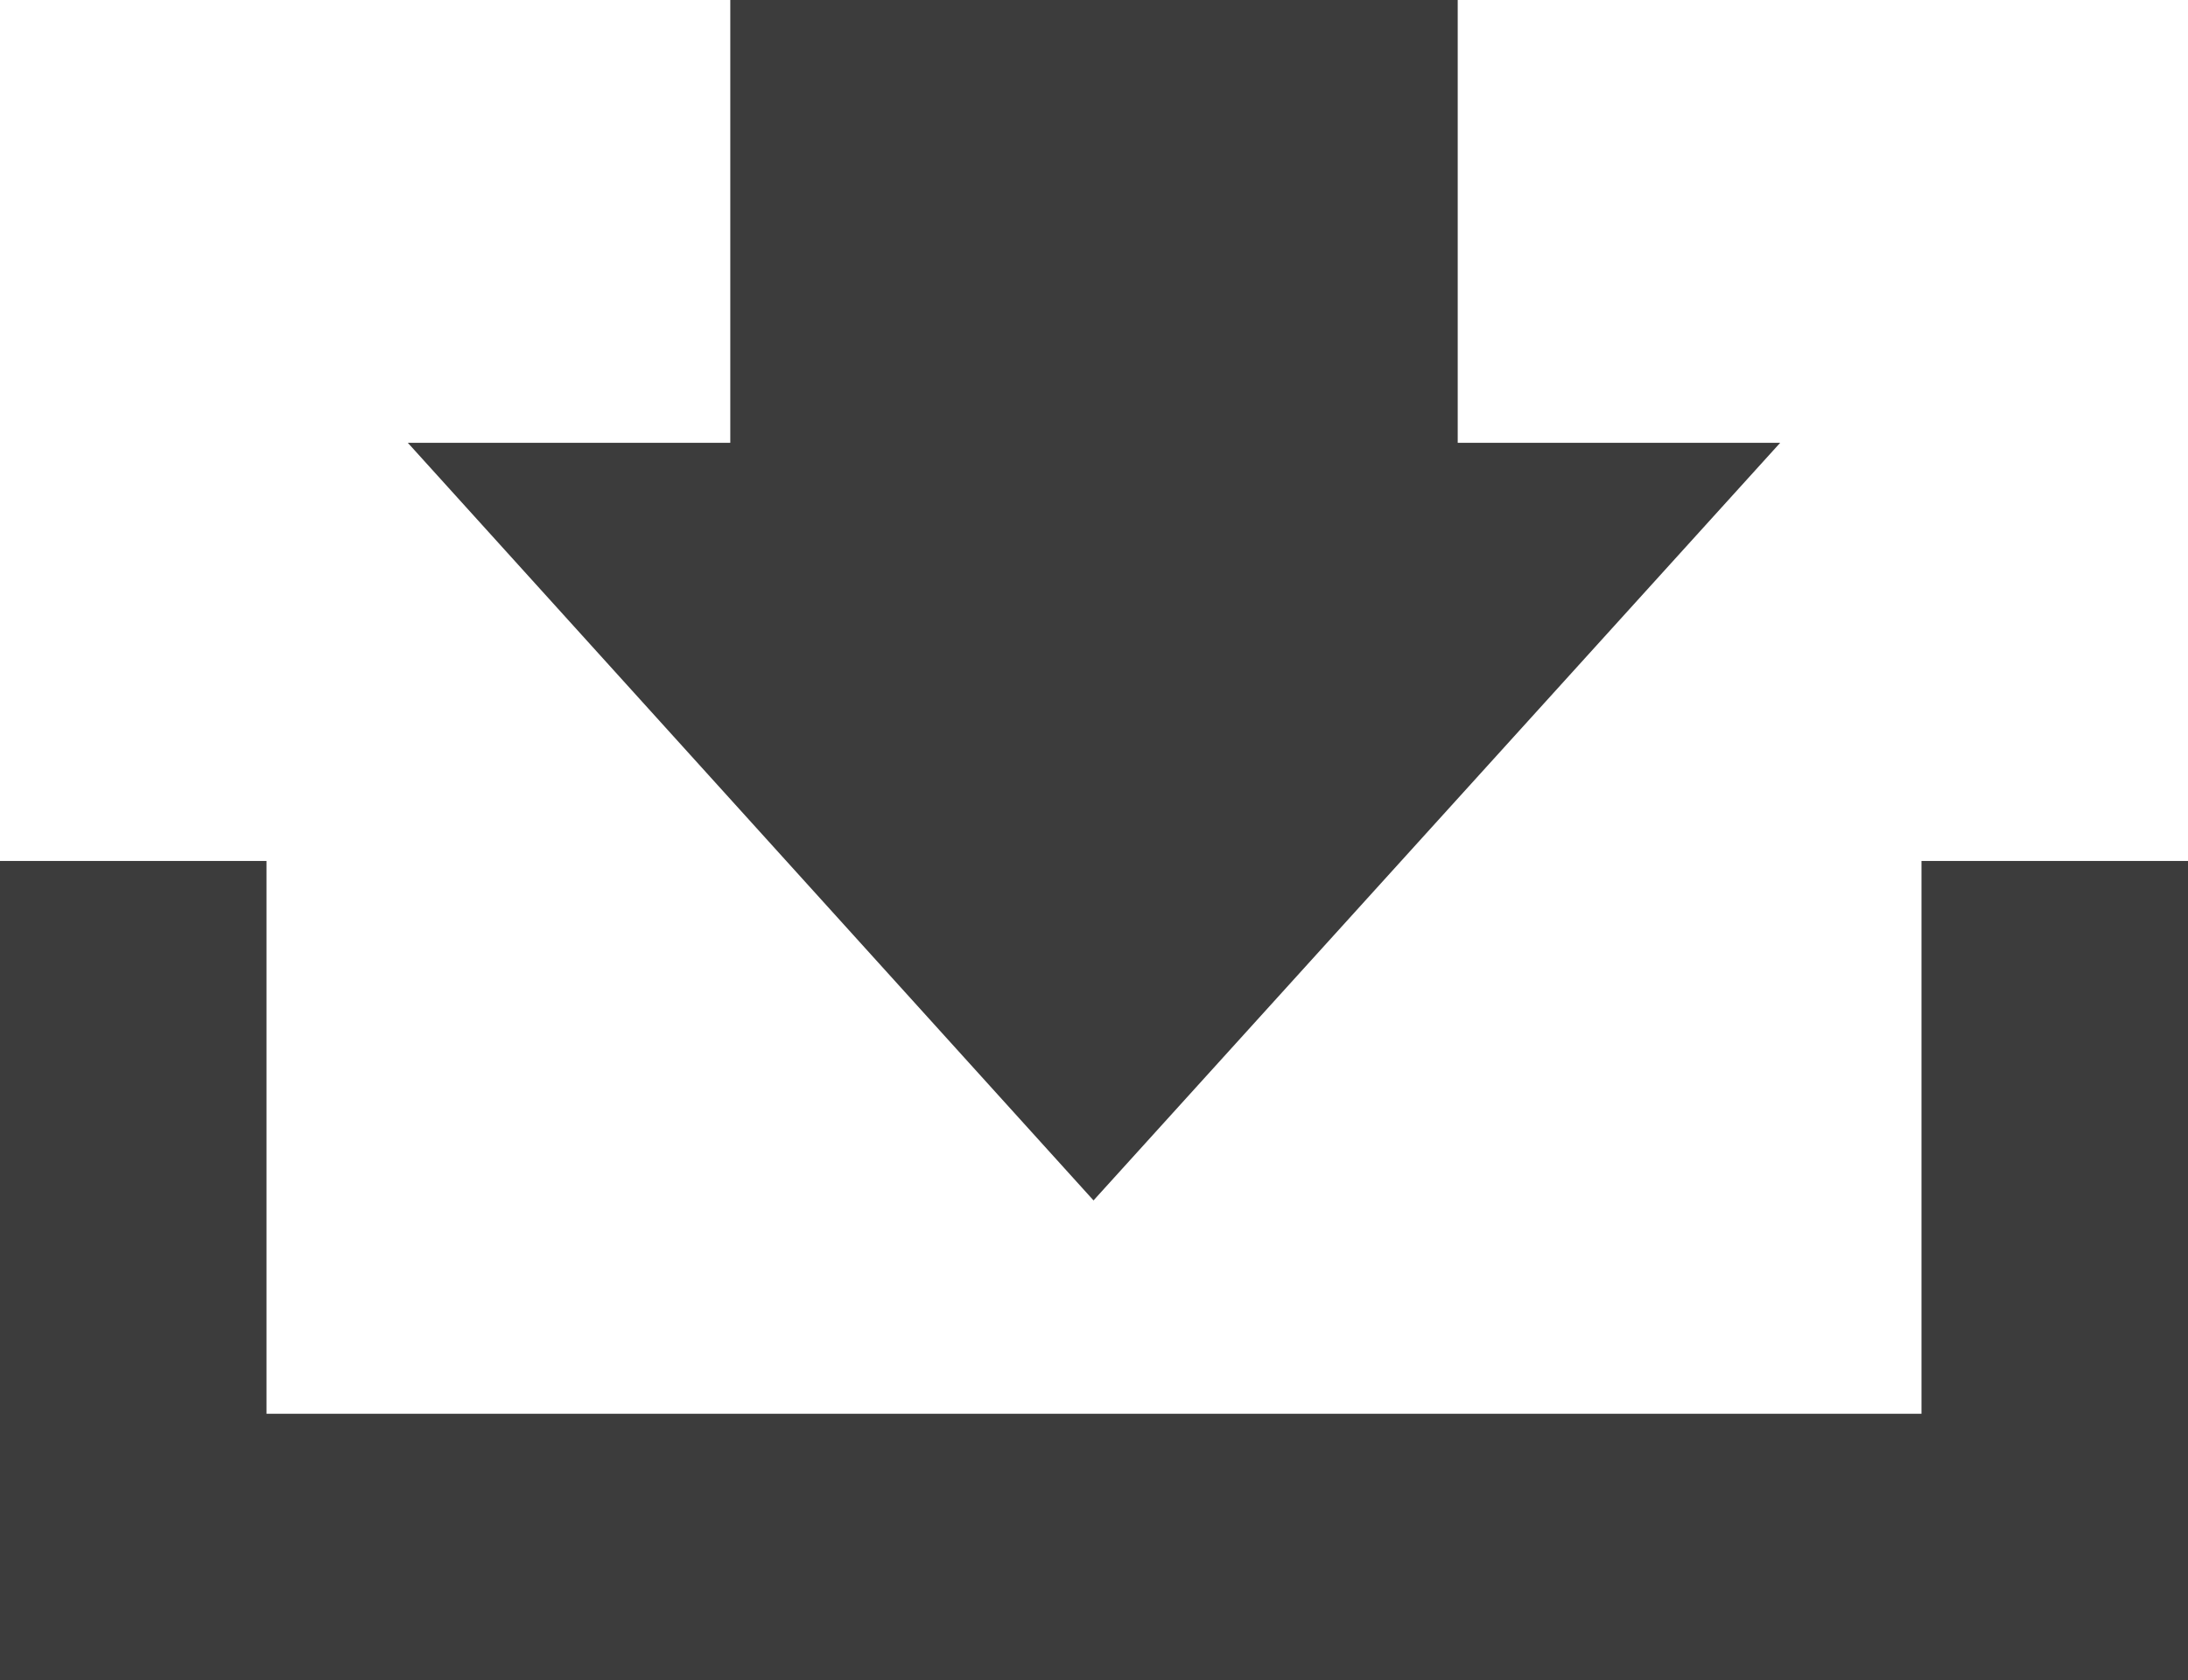
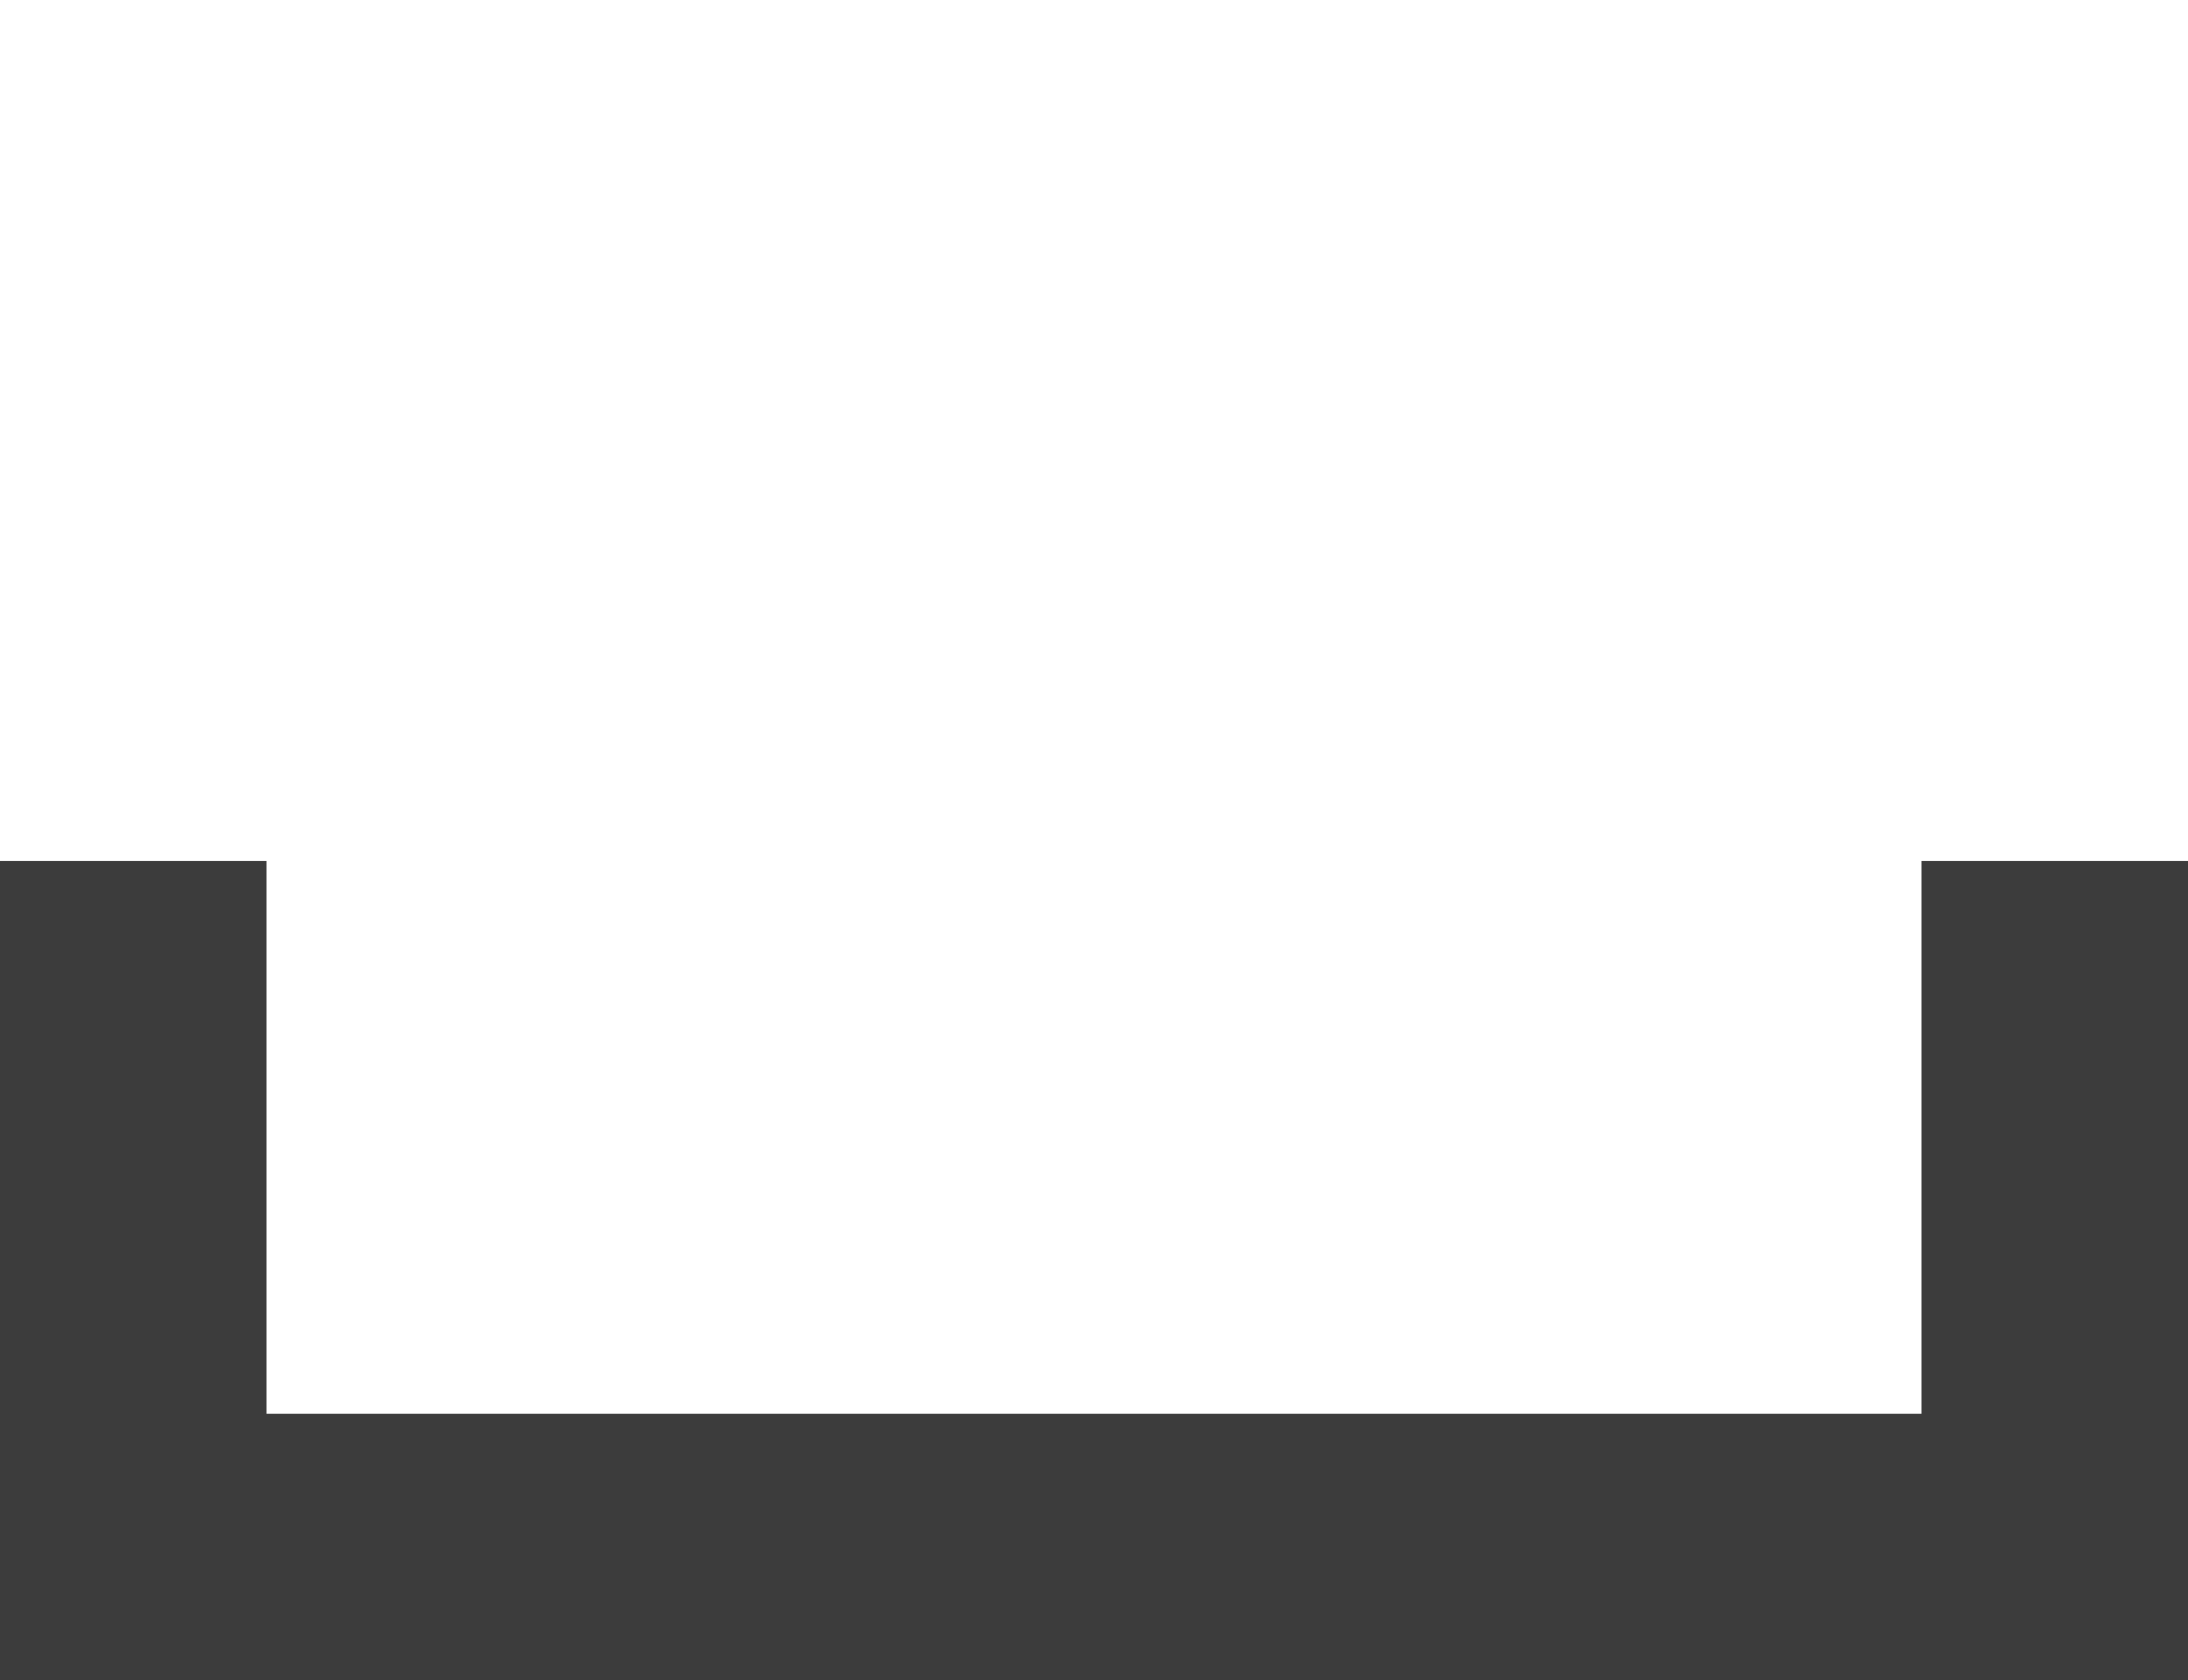
<svg xmlns="http://www.w3.org/2000/svg" viewBox="0 0 23.07 17.72">
  <defs>
    <style>.cls-1{fill:#3c3c3c;}</style>
  </defs>
  <title>Risorsa 4</title>
  <g id="Livello_2" data-name="Livello 2">
    <g id="txt">
      <polygon class="cls-1" points="23.07 9.08 20.26 9.08 20.26 14.91 2.81 14.91 2.81 9.08 0 9.08 0 14.91 0 14.91 0 17.72 23.07 17.72 23.07 17.72 23.07 17.72 23.07 9.08" />
-       <polygon class="cls-1" points="11.53 12.66 18.77 4.67 15.37 4.67 15.37 0 7.7 0 7.7 4.67 4.3 4.67 11.53 12.66" />
    </g>
  </g>
</svg>